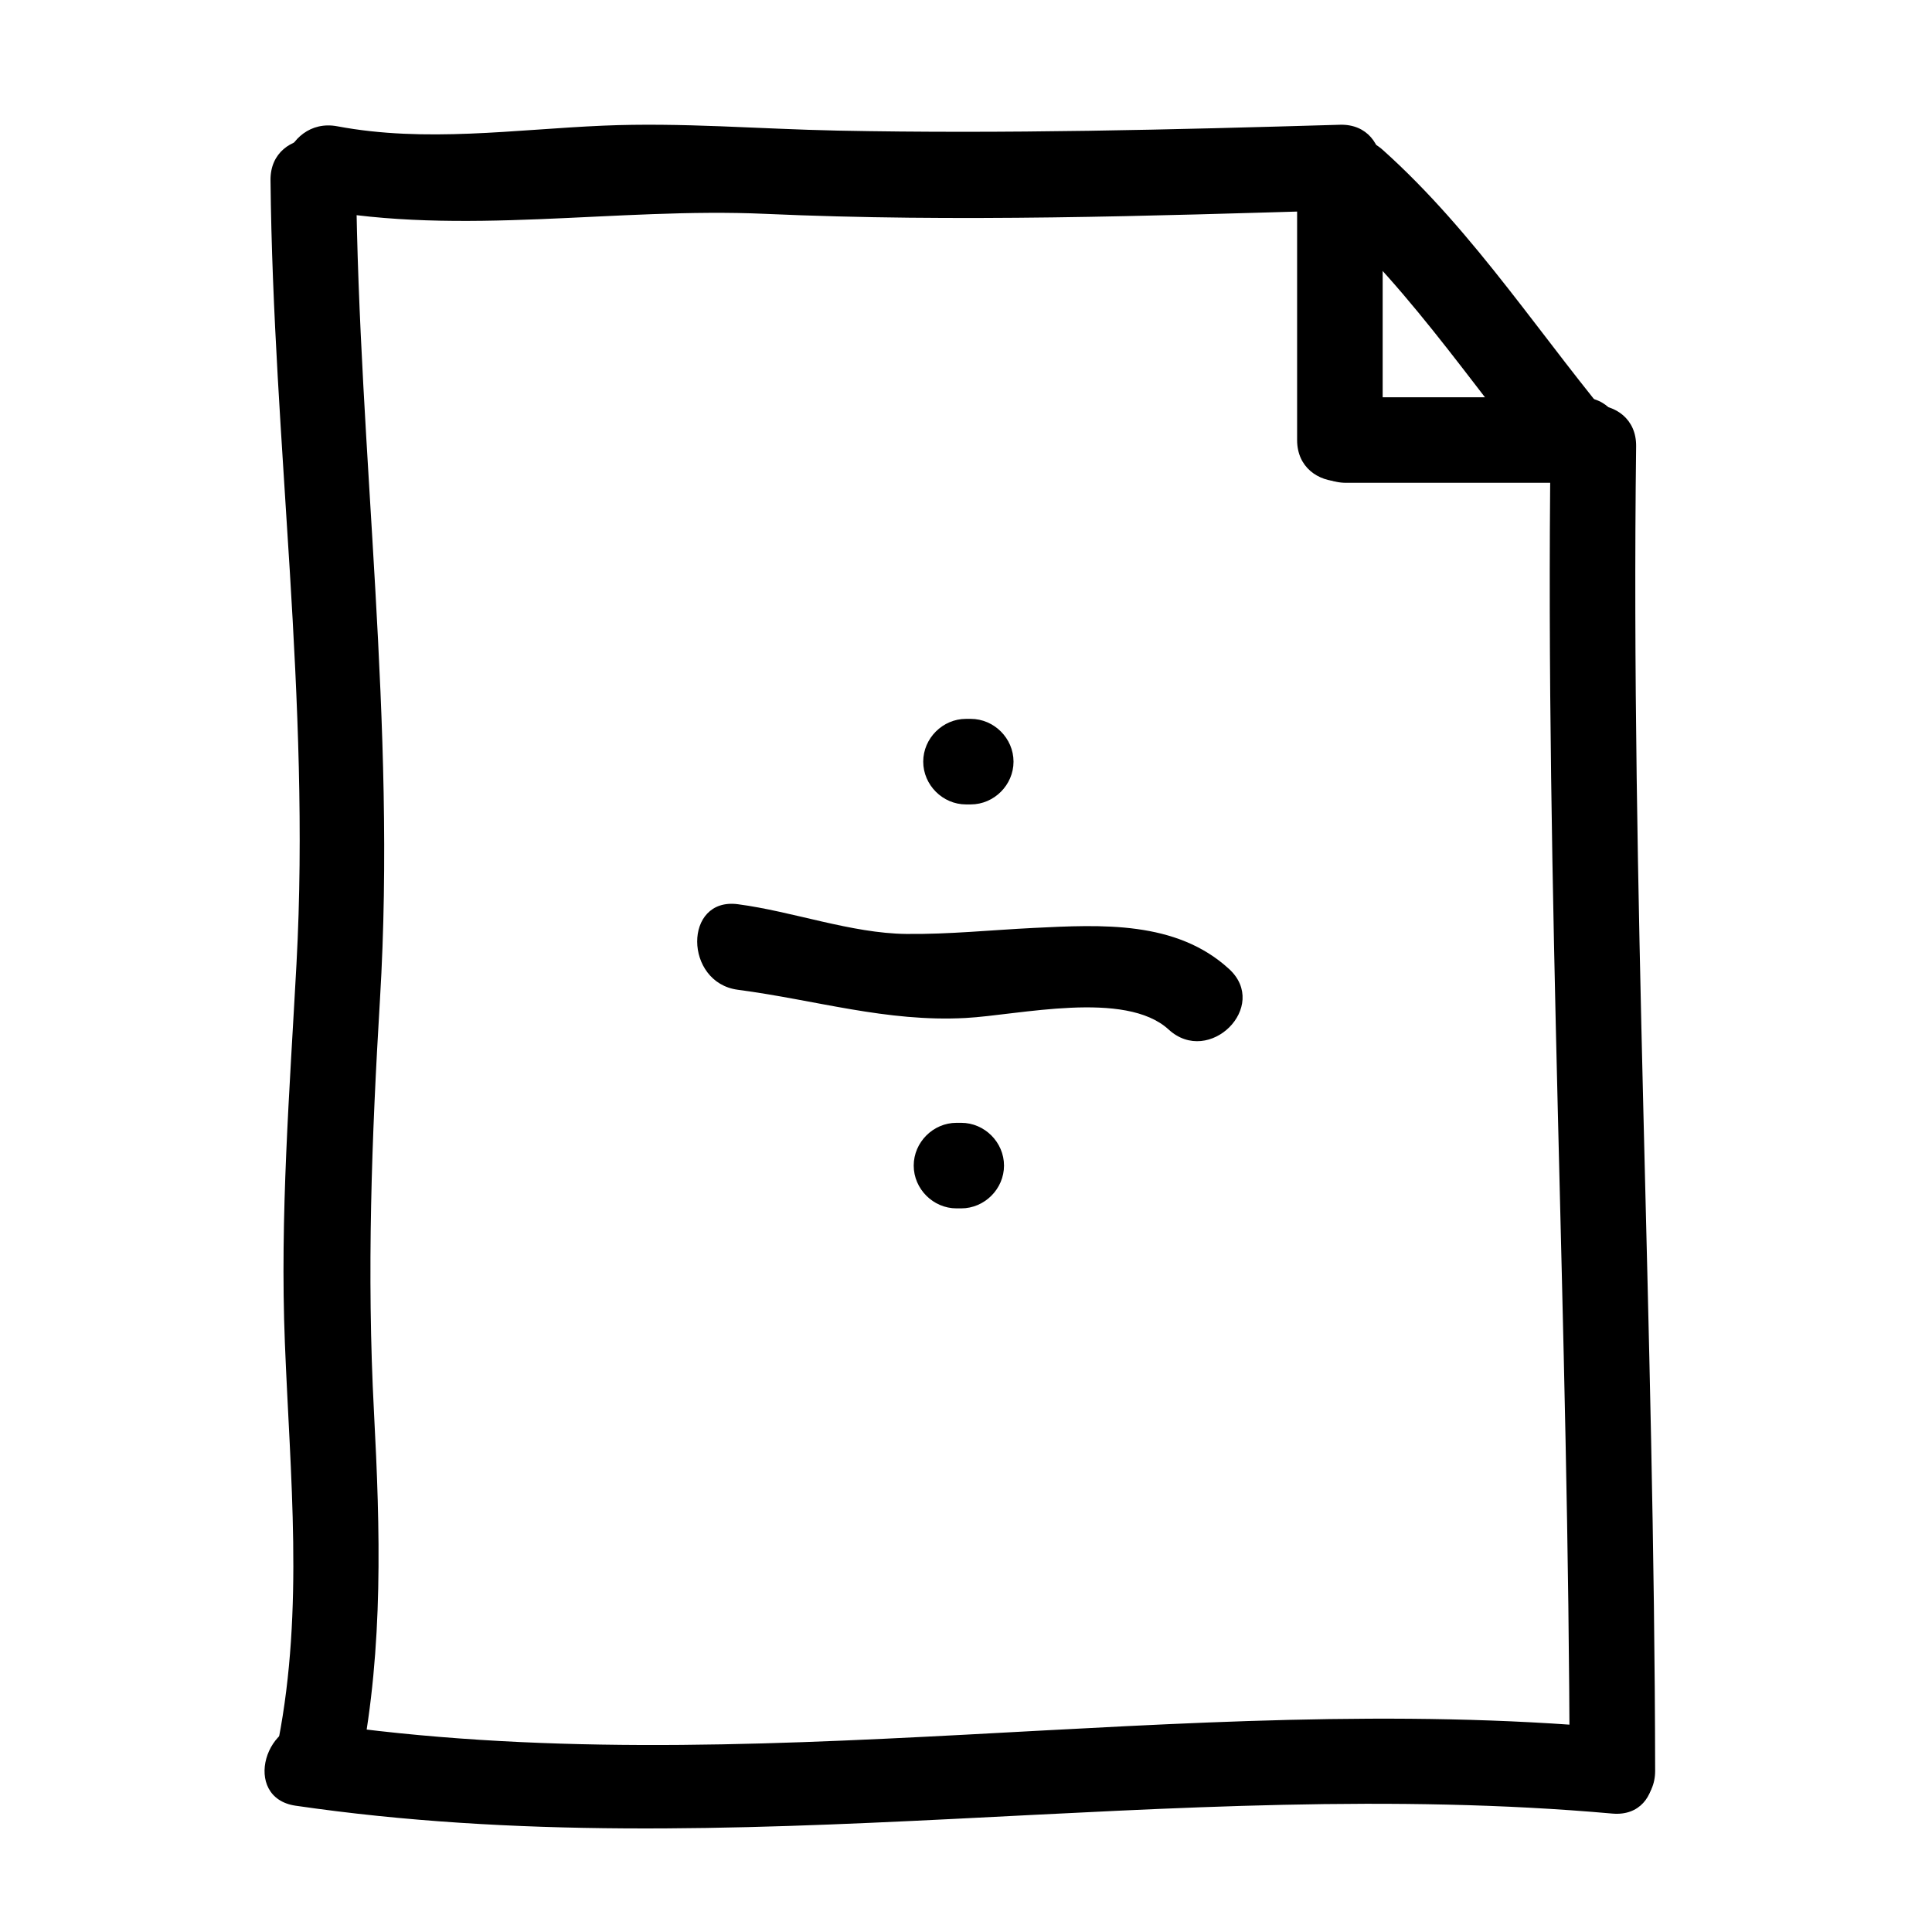
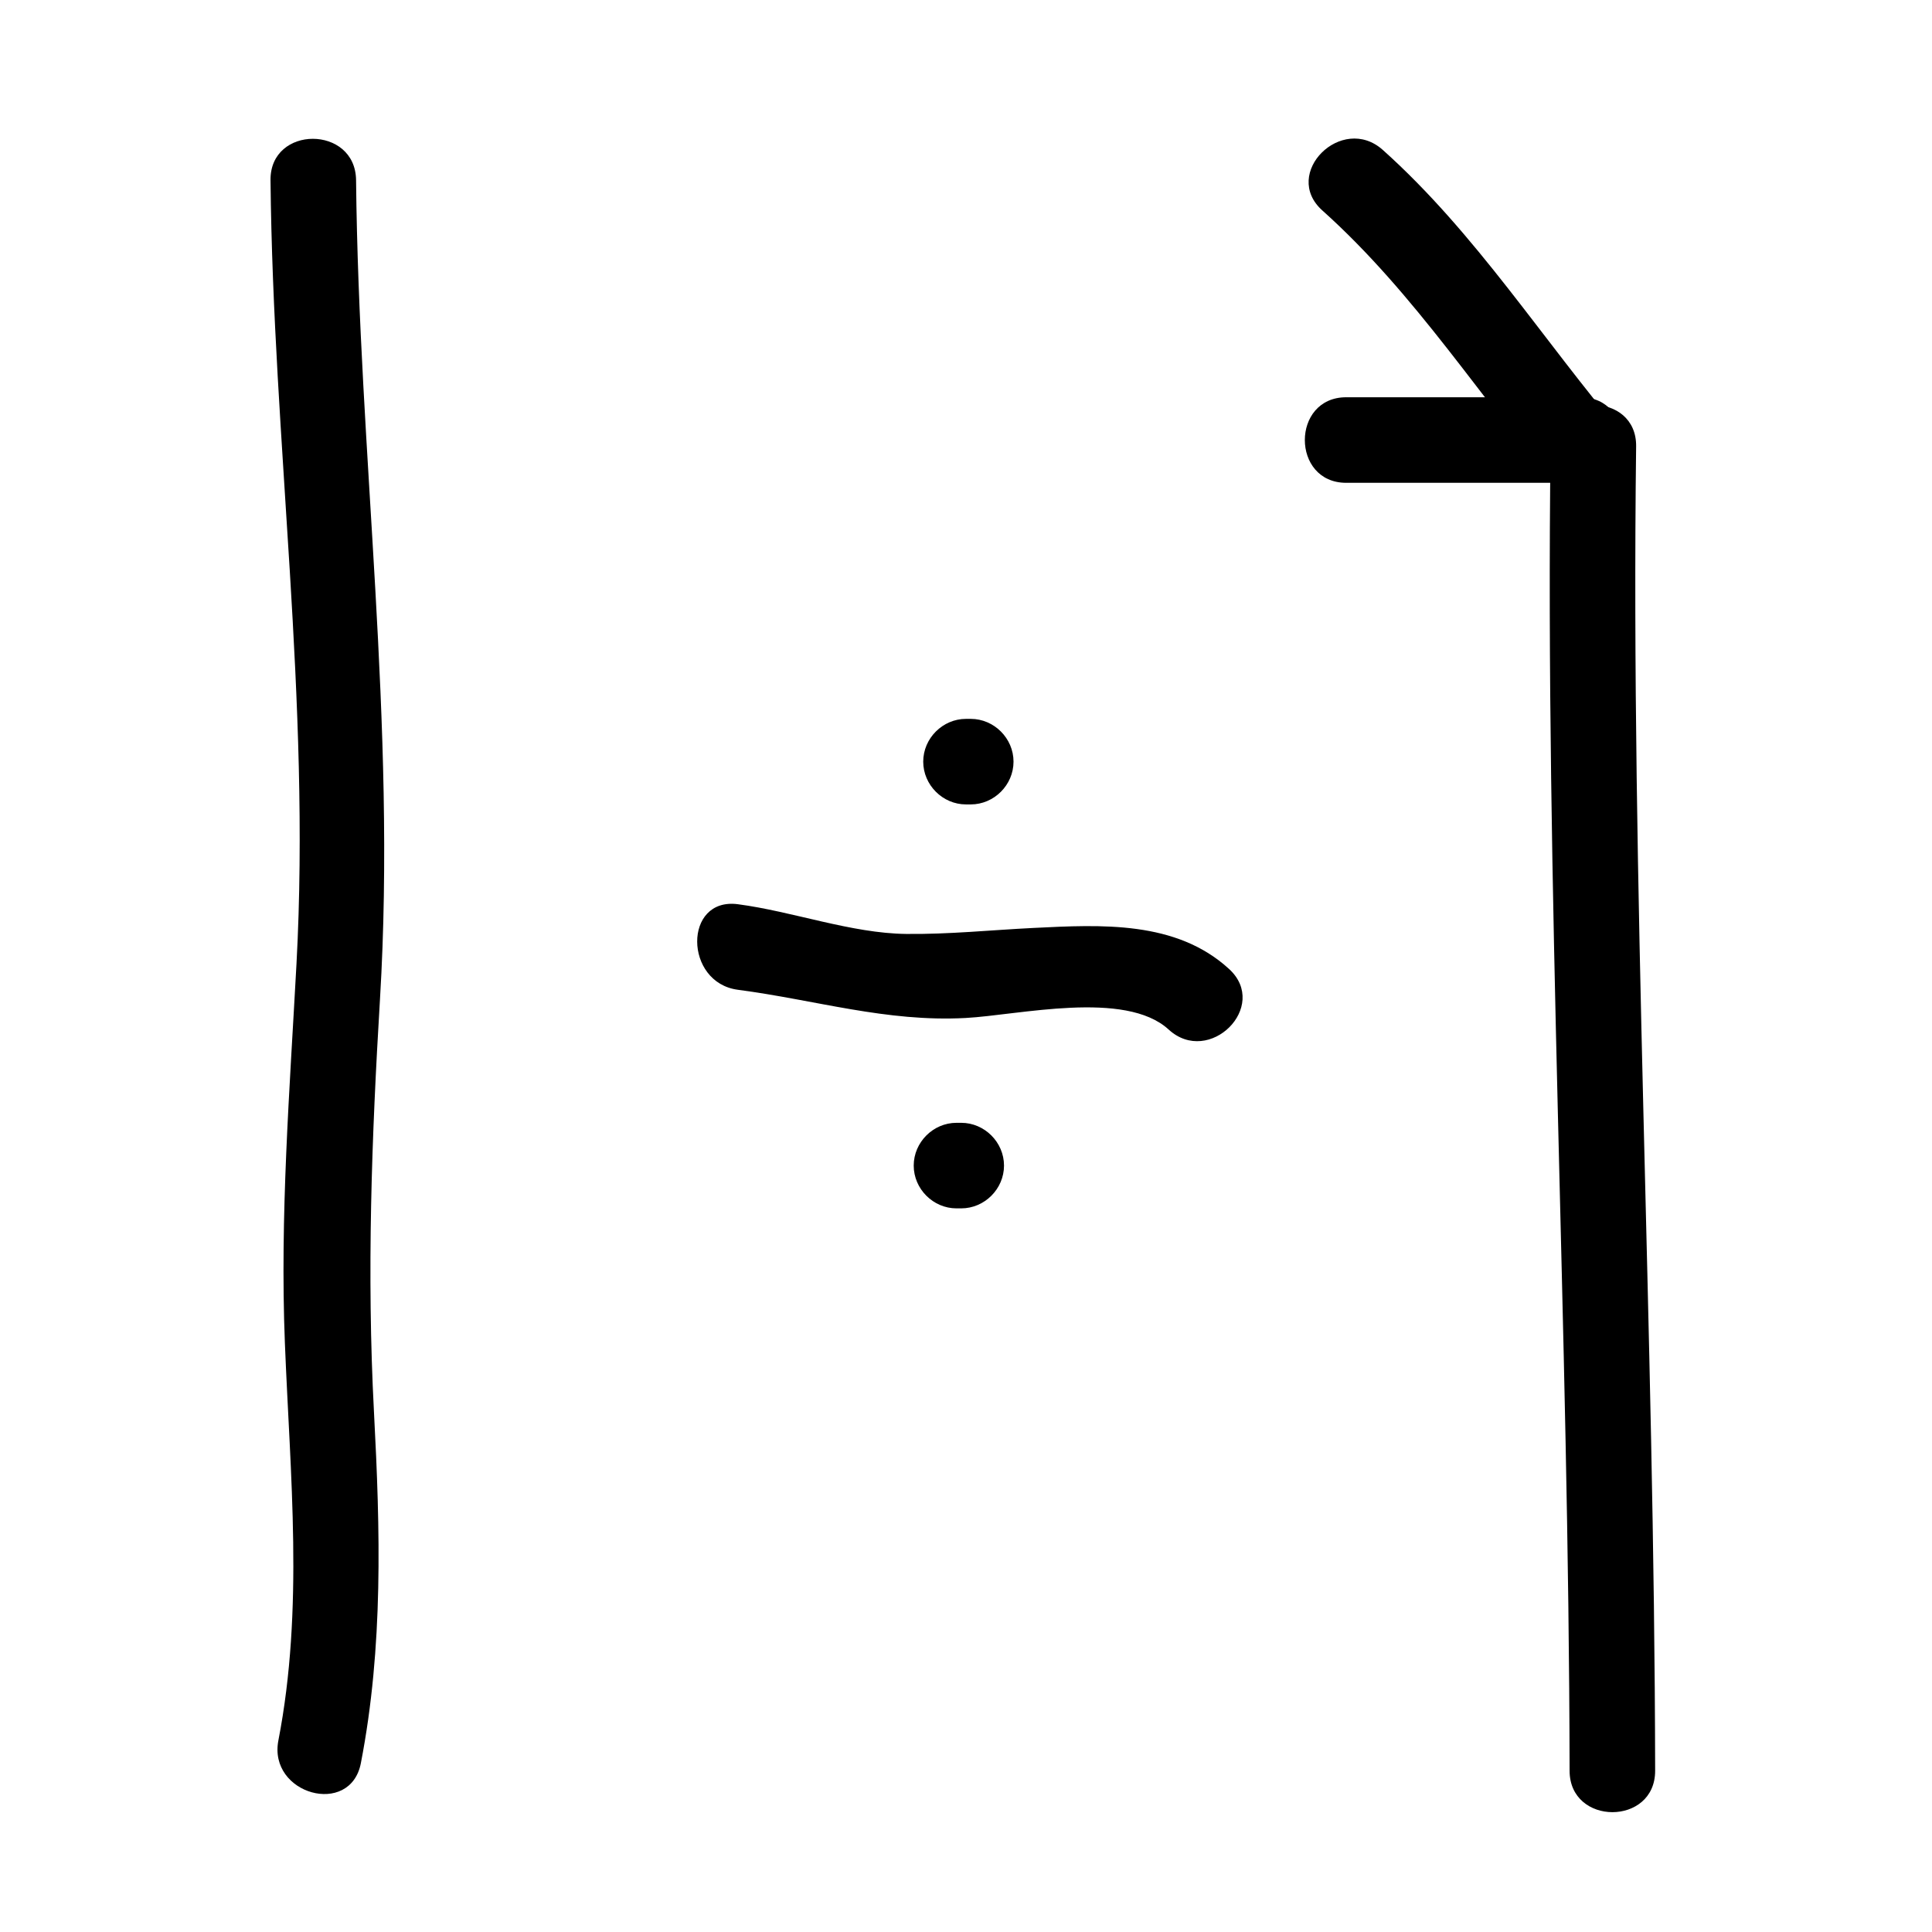
<svg xmlns="http://www.w3.org/2000/svg" fill="#000000" width="800px" height="800px" version="1.1" viewBox="144 144 512 512">
  <g>
    <path d="m215.69 191.75c0.711 69.648 10.652 137.79 6.883 207.66-1.809 33.535-4.41 66.832-3.078 100.43 1.395 35.281 5.055 70.414-1.719 105.39-2.766 14.277 19.086 20.367 21.859 6.019 5.984-30.914 5.125-61.727 3.473-93.035-1.941-36.758-0.609-72.805 1.598-109.52 4.387-73.078-5.598-144.11-6.344-216.95-0.148-14.605-22.824-14.621-22.672 0.004z" />
-     <path d="m227.37 199.33c39.035 7.34 79.891-0.43 119.45 1.344 50.707 2.266 101.56 0.551 152.26-0.941 14.59-0.43 14.625-23.102 0-22.672-44.406 1.305-88.801 2.445-133.23 1.547-20.715-0.418-41.301-2.203-62.023-1.309-23.539 1.008-47.02 4.57-70.434 0.168-14.285-2.688-20.379 19.16-6.027 21.863z" />
    <path d="m494.43 199.77c24.758 22.172 42.406 50.418 63.816 75.57 9.488 11.156 25.449-4.961 16.031-16.031-21.41-25.164-39.047-53.391-63.816-75.57-10.855-9.719-26.941 6.258-16.031 16.031z" />
    <path d="m582.63 613.28c-0.18-117.02-6.5-233.96-5.039-350.99 0.18-14.625-22.488-14.605-22.672 0-1.461 117.03 4.856 233.97 5.039 350.99 0.02 14.617 22.691 14.621 22.672 0z" />
-     <path d="m222.33 622.53c116.09 16.93 232.46-8.281 348.96 2.086 14.57 1.293 14.445-21.387 0-22.672-114.38-10.176-229.06 15.332-342.93-1.281-14.297-2.078-20.449 19.762-6.027 21.867z" />
-     <path d="m510.42 260.61v-67.18c0-14.621-22.672-14.621-22.672 0v67.18c0 14.621 22.672 14.621 22.672 0z" />
    <path d="m500.76 271.95h62.137c14.621 0 14.621-22.672 0-22.672h-62.137c-14.621 0-14.621 22.672 0 22.672z" />
    <path d="m400 357.18h1.258c6.184 0 11.336-5.152 11.336-11.336s-5.152-11.336-11.336-11.336h-1.258c-6.184 0-11.336 5.152-11.336 11.336 0 6.18 5.152 11.336 11.336 11.336z" />
    <path d="m397.48 464.23h1.258c6.184 0 11.336-5.152 11.336-11.336 0-6.184-5.152-11.336-11.336-11.336h-1.258c-6.184 0-11.336 5.152-11.336 11.336 0 6.184 5.152 11.336 11.336 11.336z" />
    <path d="m339.54 406.3c20.742 2.727 39.344 8.602 60.355 7.477 13.992-0.746 42.301-7.5 53.801 3.055 10.746 9.863 26.824-6.125 16.031-16.031-14.02-12.871-33.902-11.77-51.762-10.891-11.289 0.555-22.496 1.723-33.812 1.594-14.547-0.16-30.039-5.961-44.613-7.875-14.465-1.898-14.281 20.793 0 22.672z" />
  </g>
</svg>